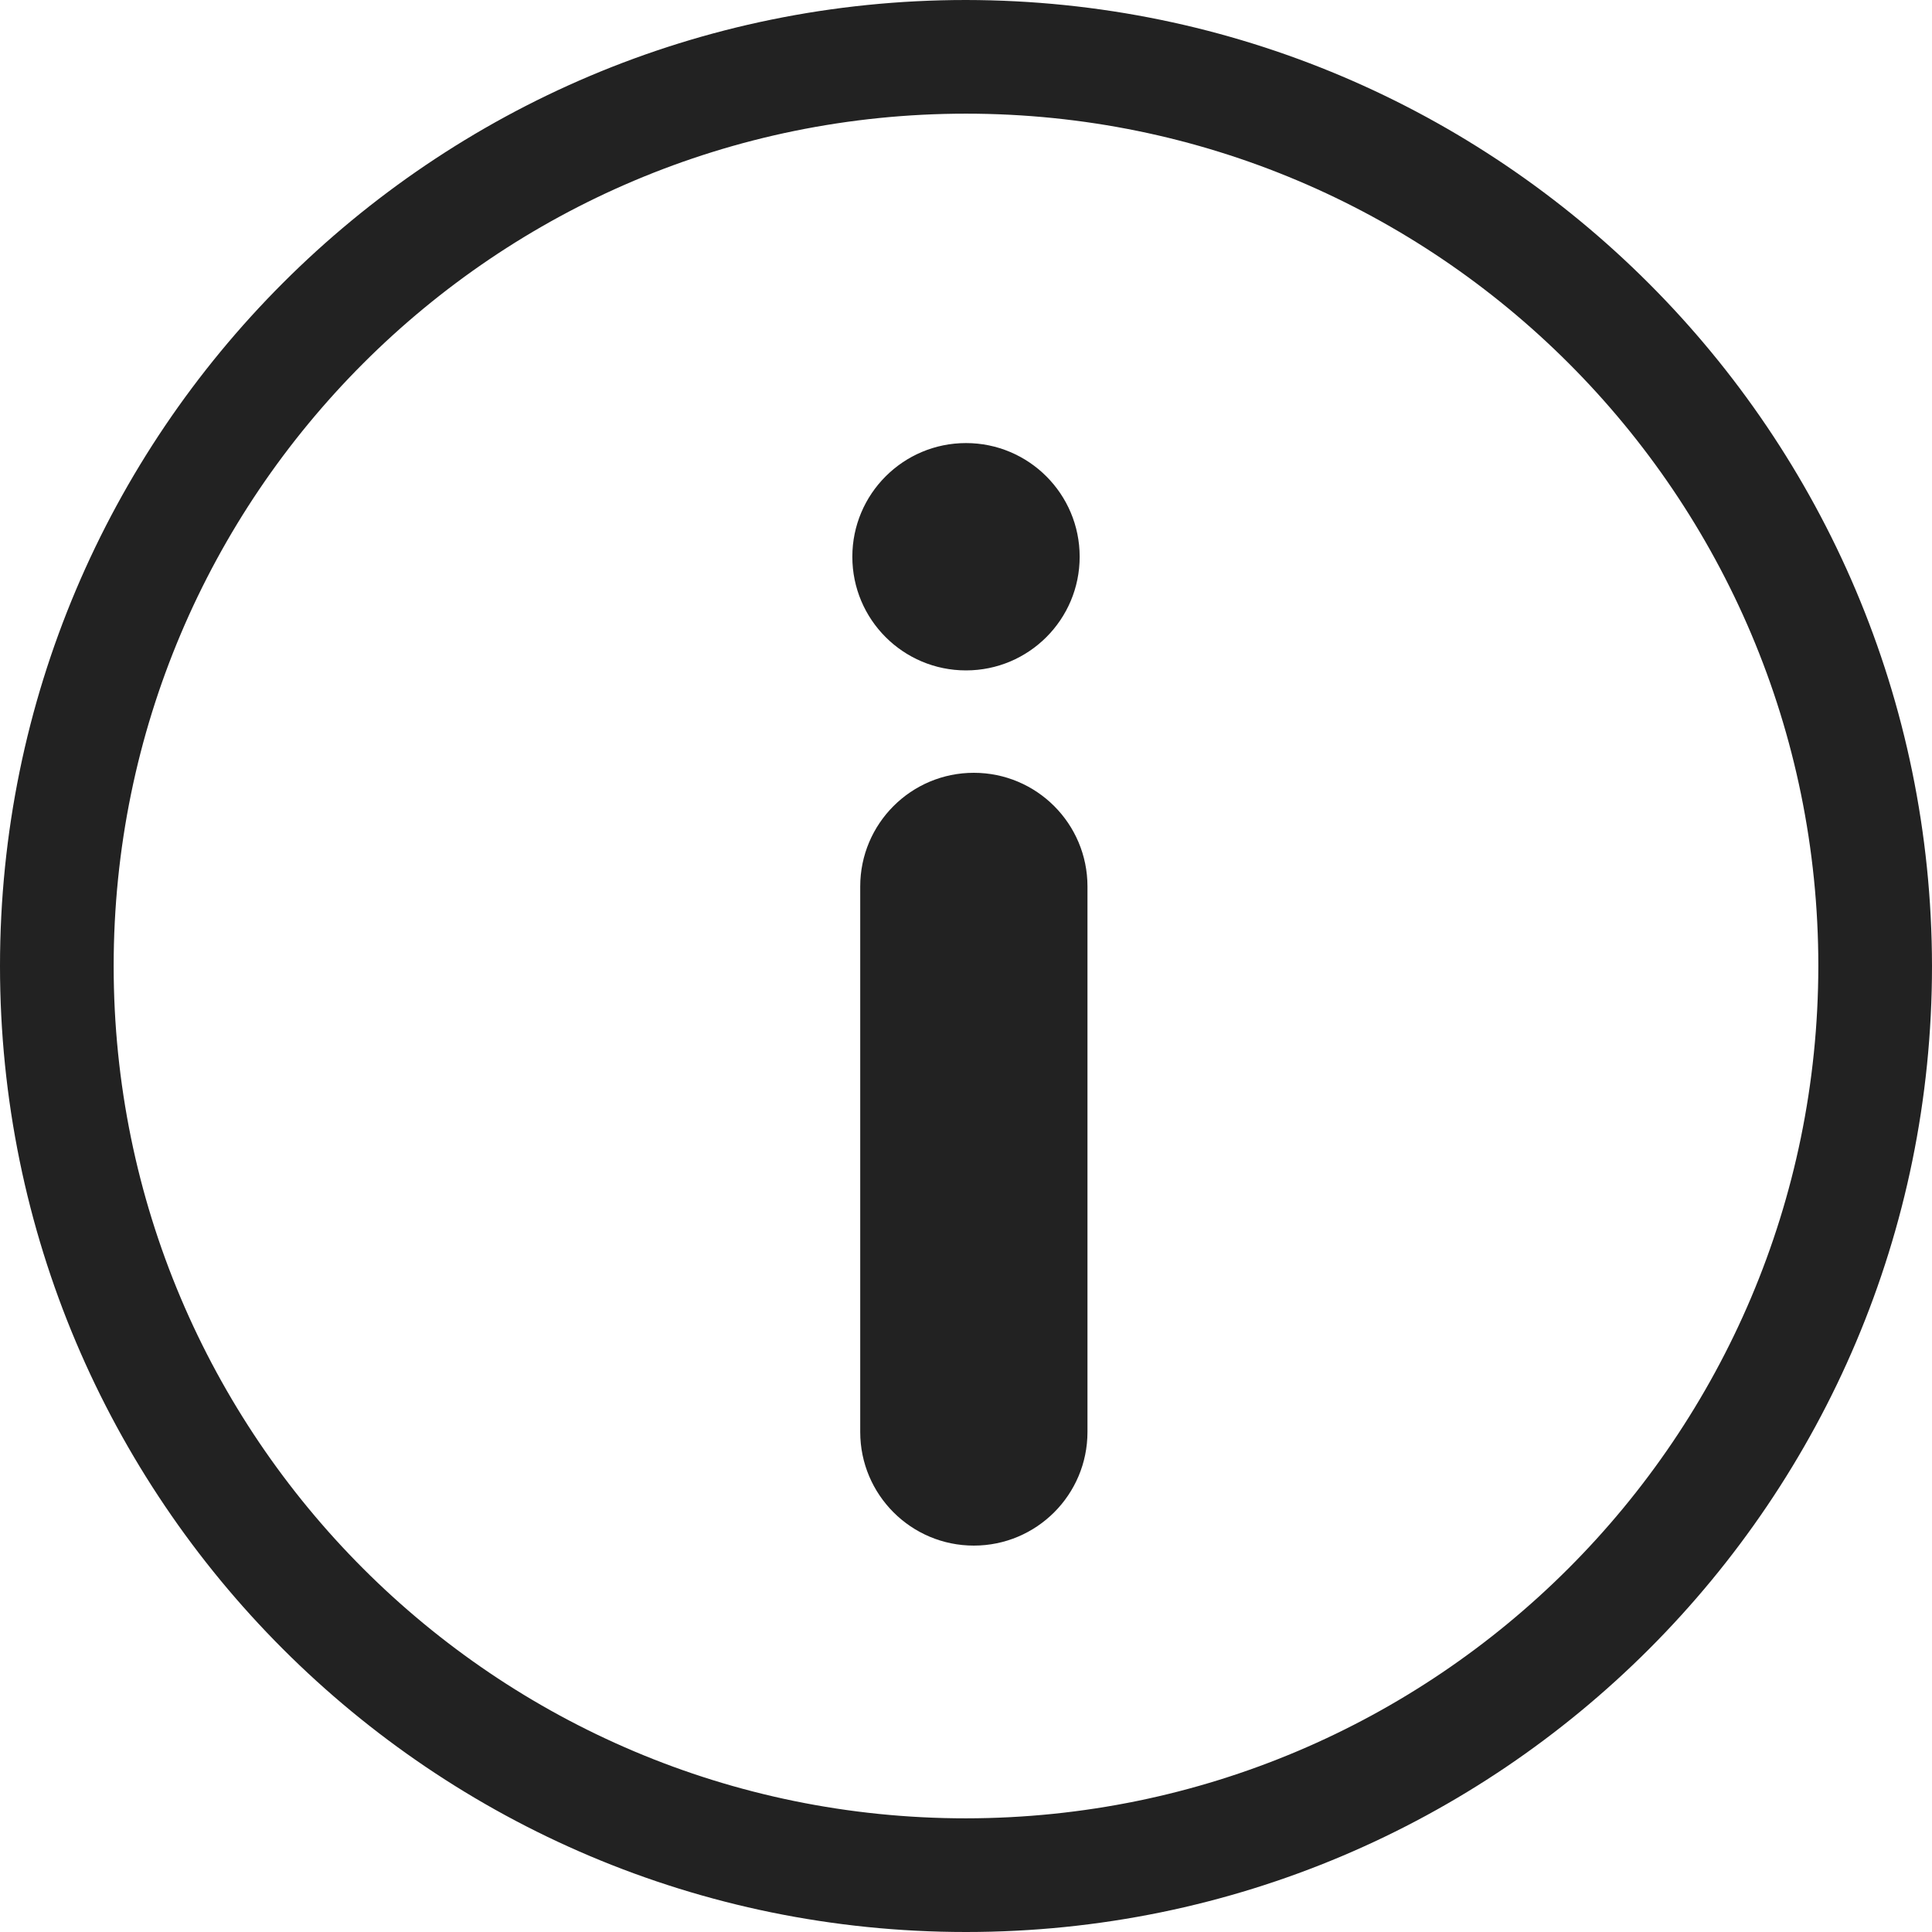
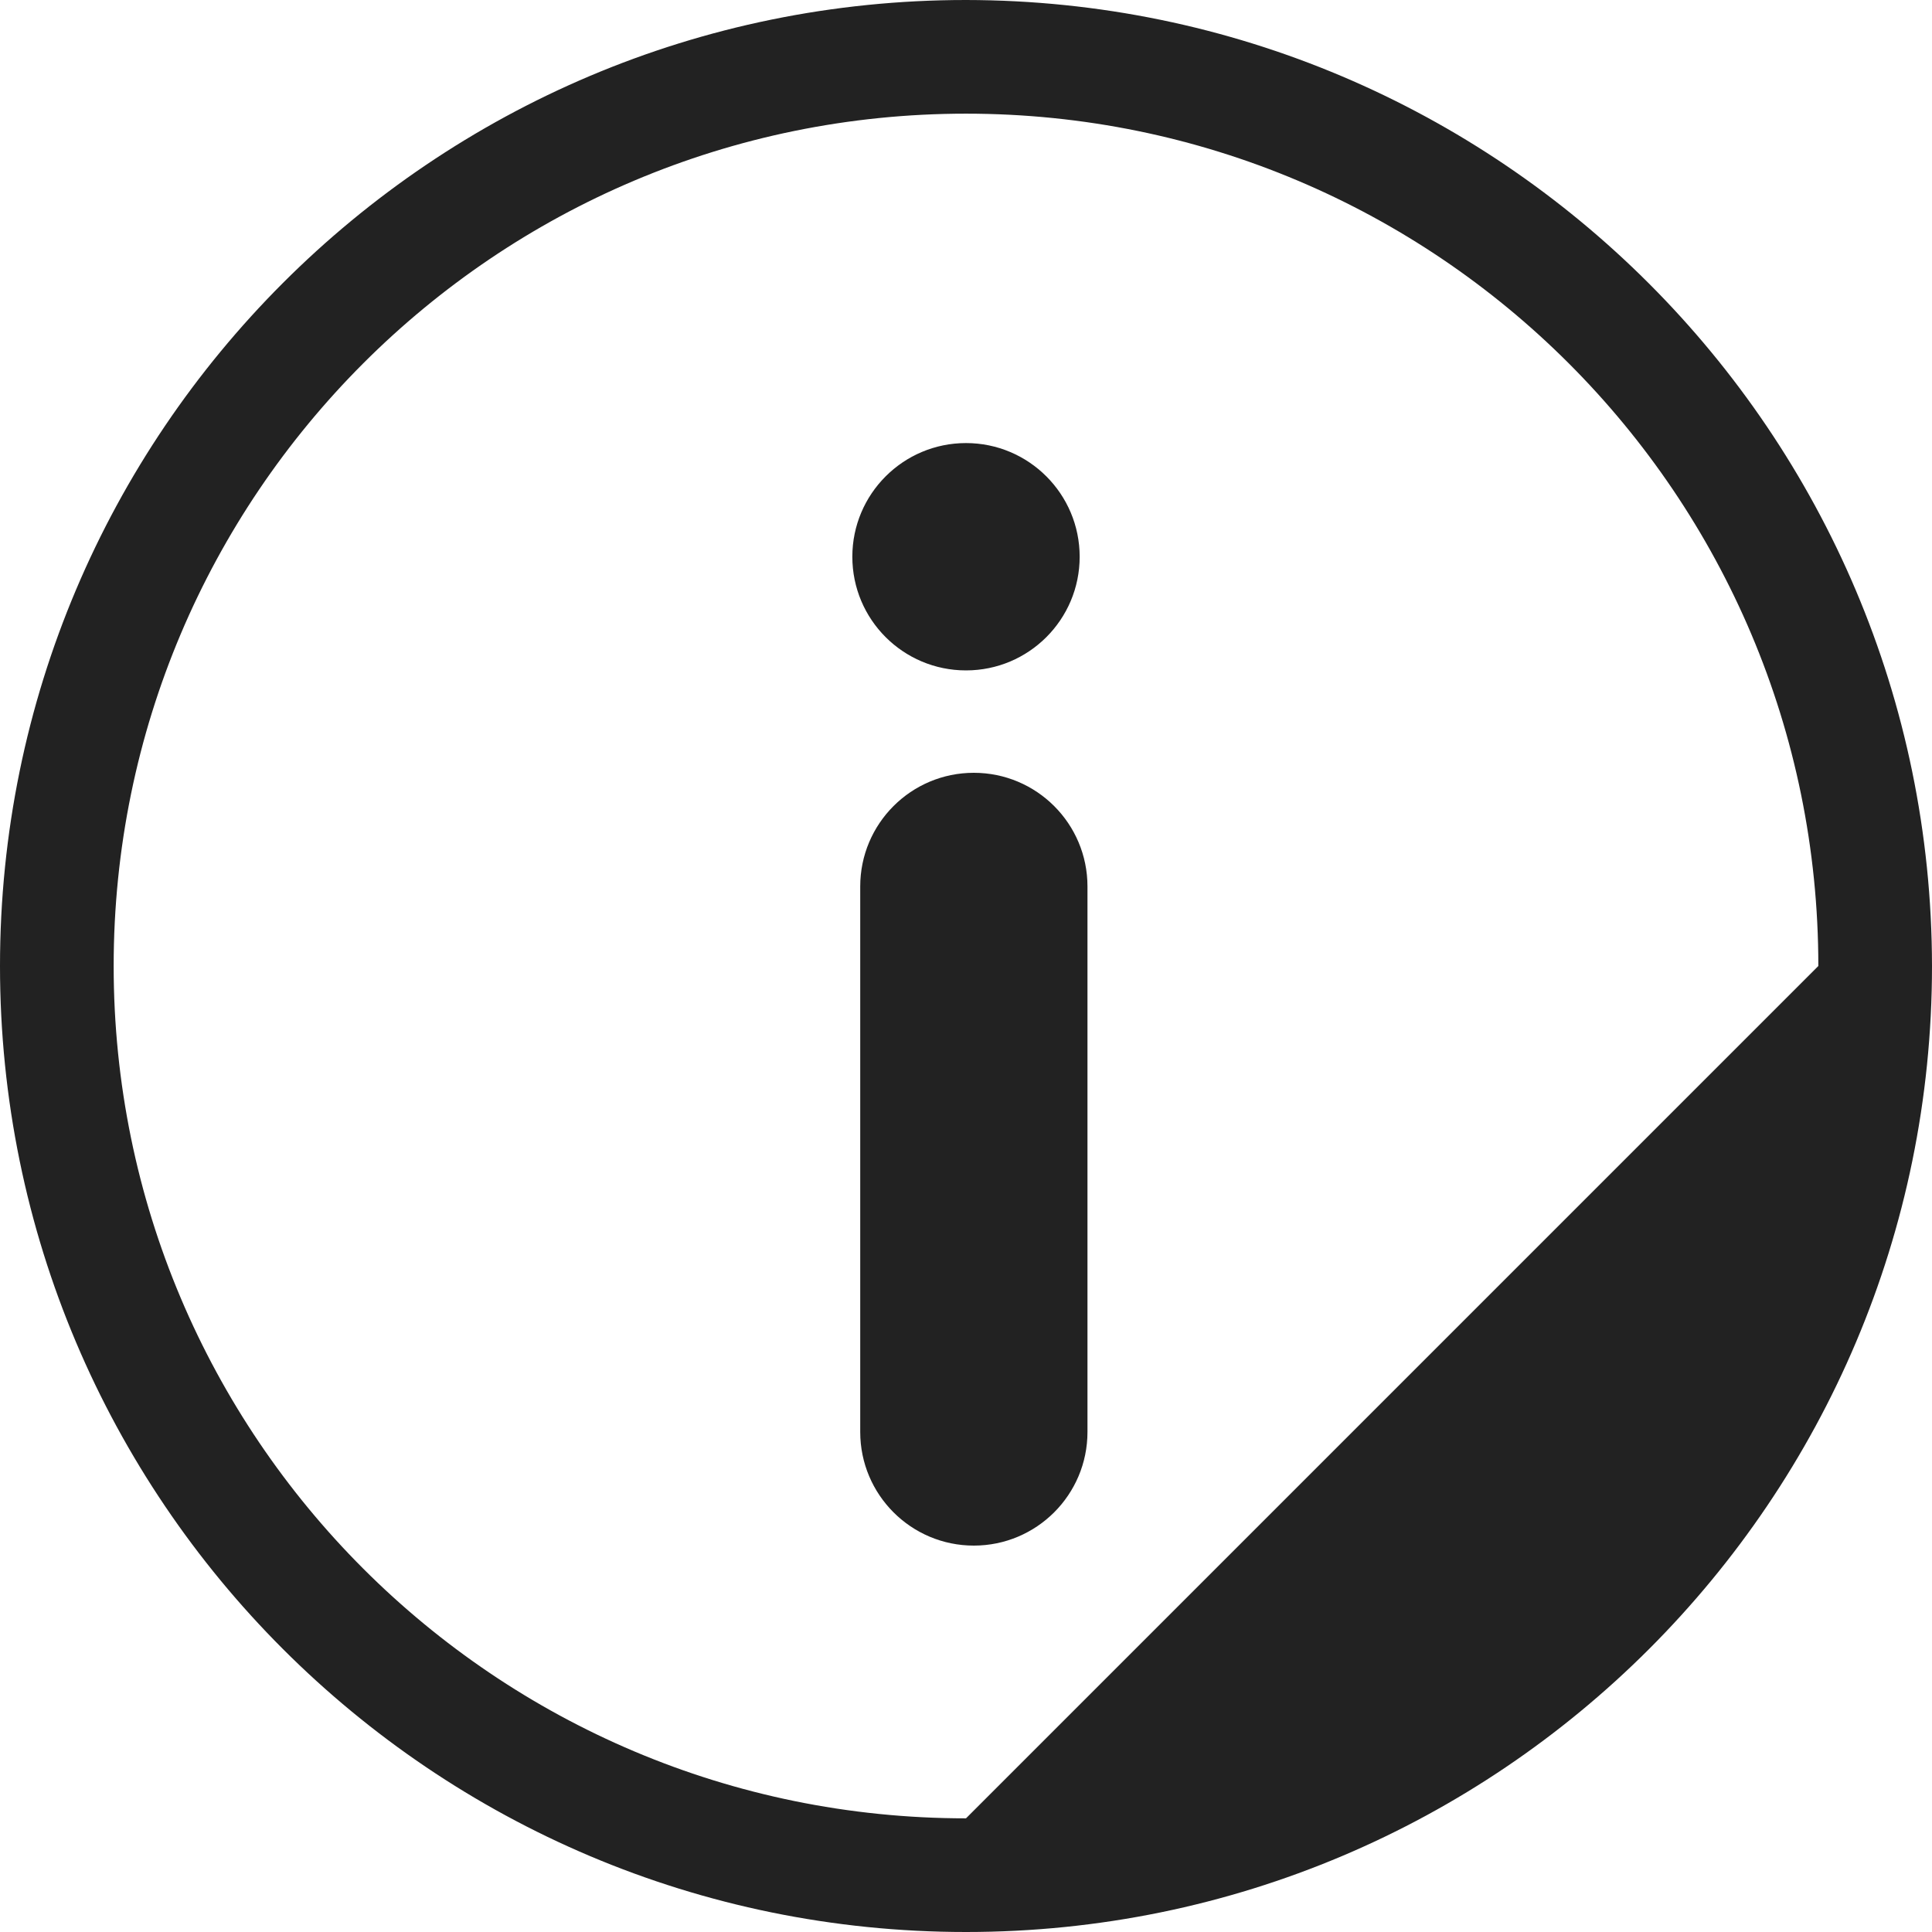
<svg xmlns="http://www.w3.org/2000/svg" width="24" height="24" viewBox="0 0 24 24" fill="none">
-   <path fill-rule="evenodd" clip-rule="evenodd" d="M12 0C5.373 0 0 5.373 0 12C0 18.627 5.373 24 12 24C18.627 24 24 18.627 24 12C23.992 5.376 18.624 0.008 12 0ZM12 22.588C6.152 22.588 1.412 17.848 1.412 12C1.412 6.152 6.152 1.412 12 1.412C17.848 1.412 22.588 6.152 22.588 12C22.582 17.845 17.845 22.582 12 22.588ZM12 8.328C12.78 8.328 13.412 7.696 13.412 6.916C13.412 6.137 12.78 5.504 12 5.504C11.22 5.504 10.588 6.137 10.588 6.916C10.588 7.696 11.22 8.328 12 8.328ZM12.097 9.6C11.318 9.6 10.686 10.232 10.686 11.012V17.788C10.686 18.568 11.318 19.2 12.097 19.2C12.877 19.2 13.509 18.568 13.509 17.788V11.012C13.509 10.232 12.877 9.6 12.097 9.6Z" fill="#222222" />
+   <path fill-rule="evenodd" clip-rule="evenodd" d="M12 0C5.373 0 0 5.373 0 12C0 18.627 5.373 24 12 24C18.627 24 24 18.627 24 12C23.992 5.376 18.624 0.008 12 0ZM12 22.588C6.152 22.588 1.412 17.848 1.412 12C1.412 6.152 6.152 1.412 12 1.412C17.848 1.412 22.588 6.152 22.588 12ZM12 8.328C12.78 8.328 13.412 7.696 13.412 6.916C13.412 6.137 12.78 5.504 12 5.504C11.22 5.504 10.588 6.137 10.588 6.916C10.588 7.696 11.22 8.328 12 8.328ZM12.097 9.6C11.318 9.6 10.686 10.232 10.686 11.012V17.788C10.686 18.568 11.318 19.2 12.097 19.2C12.877 19.2 13.509 18.568 13.509 17.788V11.012C13.509 10.232 12.877 9.6 12.097 9.6Z" fill="#222222" />
</svg>